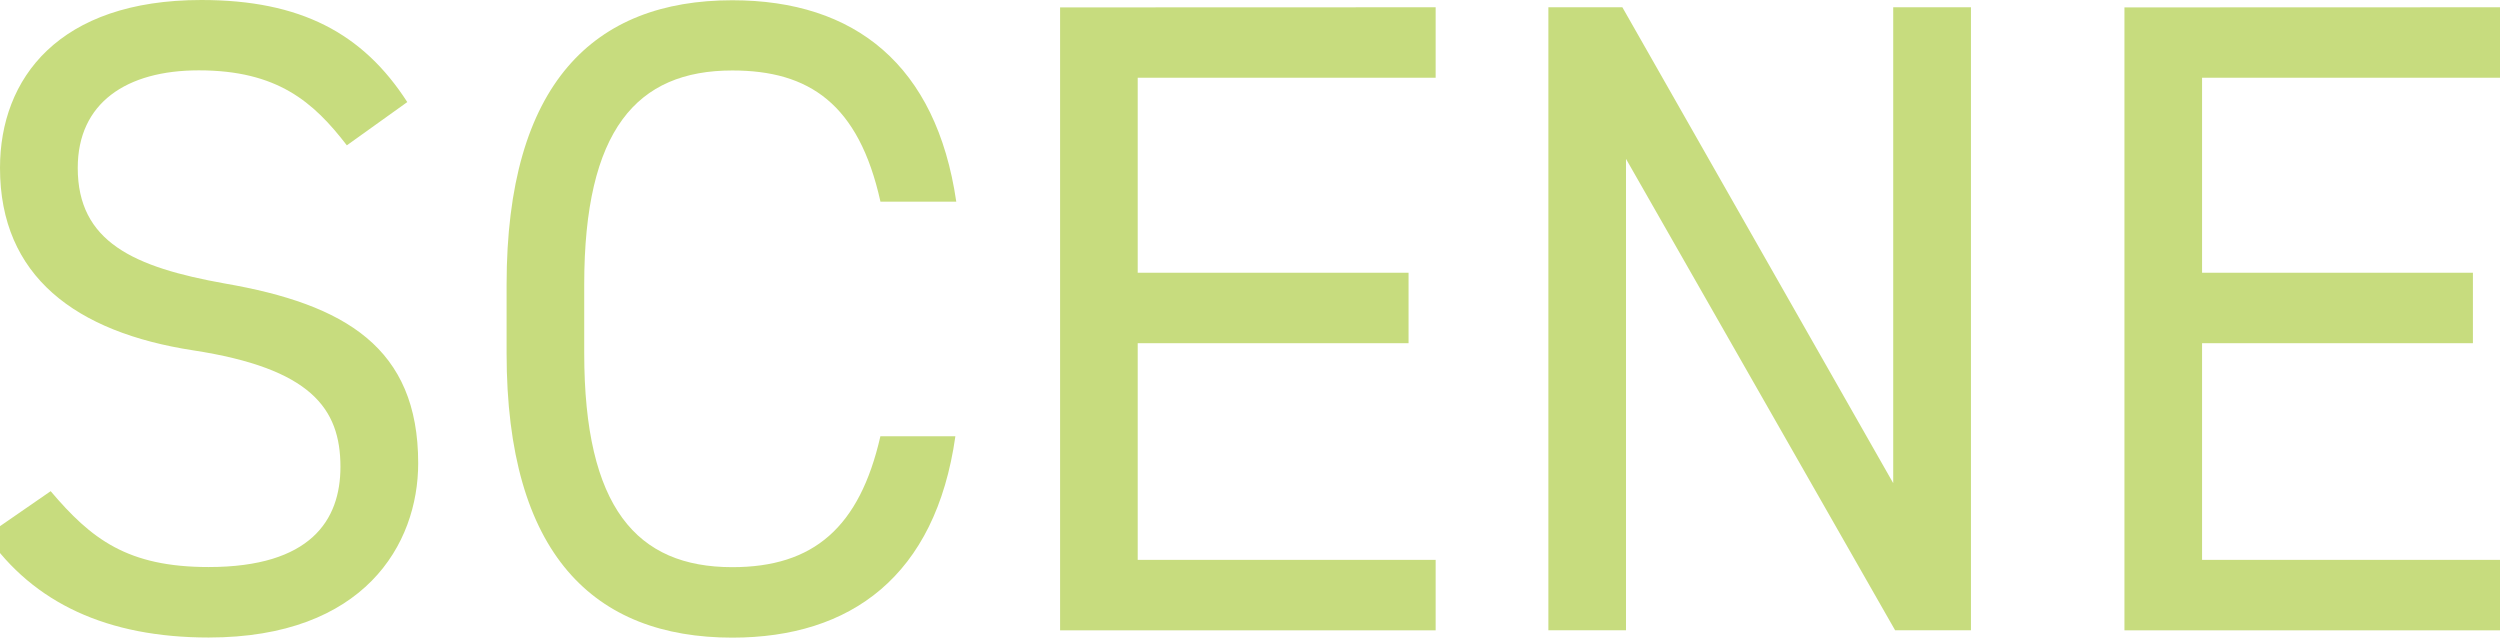
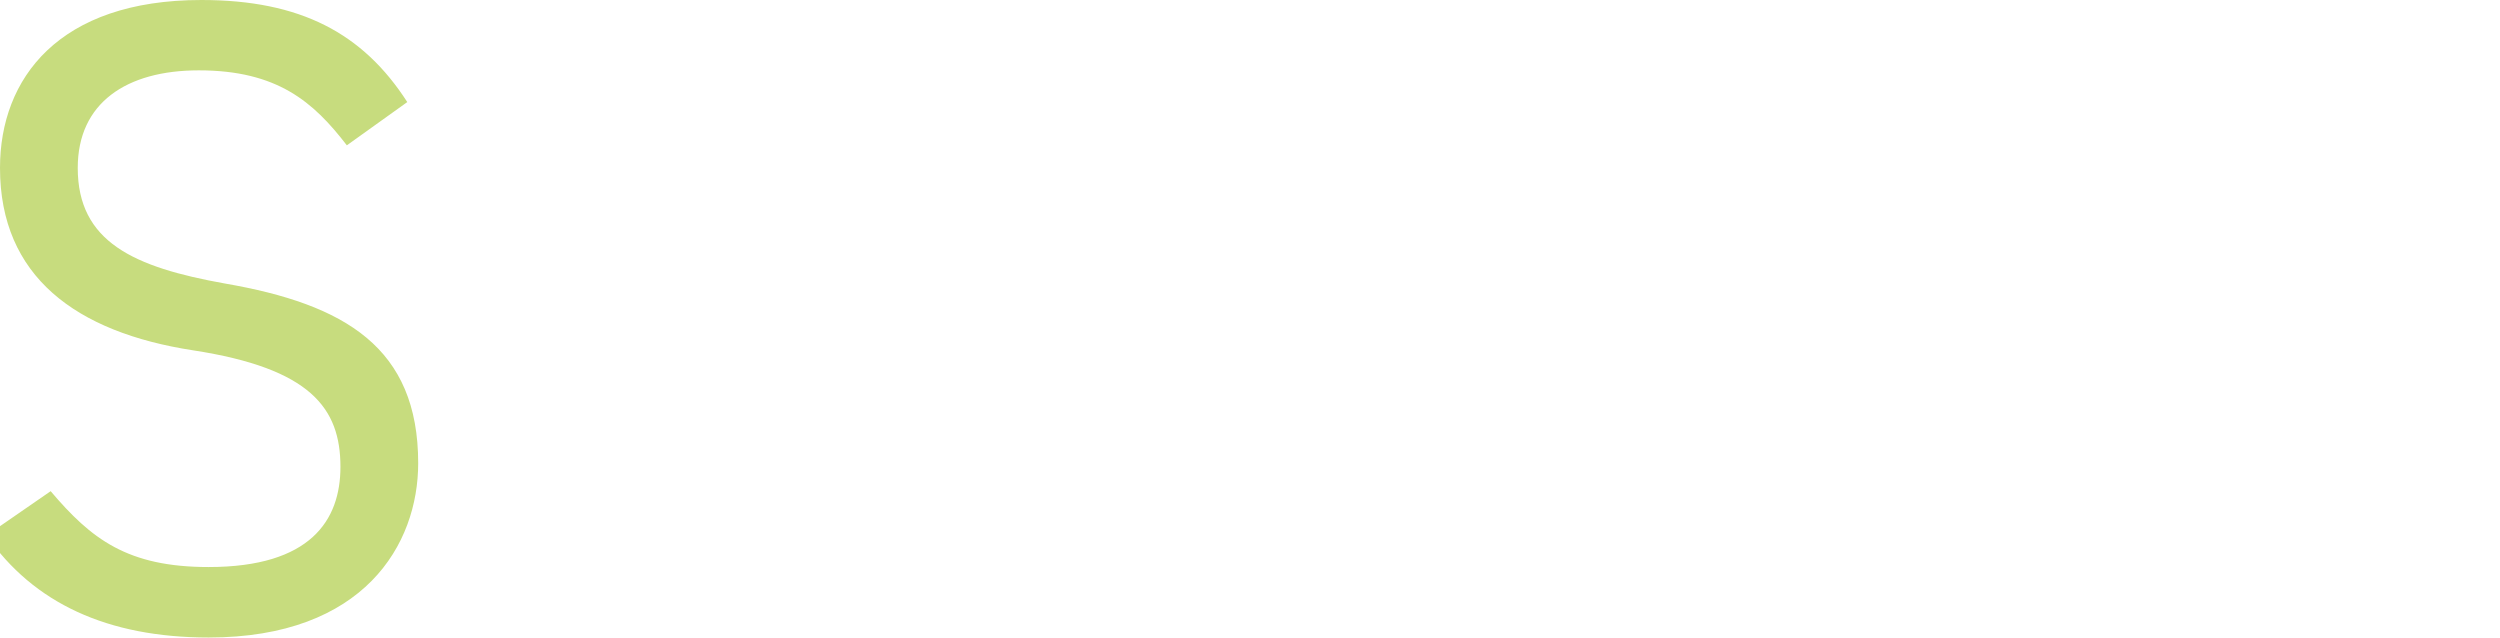
<svg xmlns="http://www.w3.org/2000/svg" version="1.1" id="レイヤー_1" x="0px" y="0px" viewBox="0 0 199.37 50.85" style="enable-background:new 0 0 199.37 50.85;" xml:space="preserve">
  <style type="text/css">
	.st0{fill:#C7DC7E;}
</style>
  <g>
    <path class="st0" d="M27.66,11.59C25,8.13,22.12,5.61,15.85,5.61c-5.76,0-9.65,2.59-9.65,7.78c0,5.9,4.46,7.92,11.74,9.22   c9.58,1.66,15.41,5.11,15.41,14.33c0,6.48-4.32,13.9-16.71,13.9c-8.06,0-13.97-2.74-17.71-8.14l5.11-3.53   c3.24,3.82,6.12,6.05,12.6,6.05c8.14,0,10.51-3.74,10.51-7.99c0-4.68-2.38-7.85-11.74-9.29S0,22.04,0,13.39C0,6.26,4.68,0,16.06,0   c7.92,0,12.89,2.66,16.42,8.14L27.66,11.59z" />
-     <path class="st0" d="M70.21,16.06C68.48,8.28,64.52,5.62,58.4,5.62c-7.63,0-11.81,4.75-11.81,17.07v5.47   c0,12.31,4.18,17.07,11.81,17.07c6.48,0,10.15-3.17,11.81-10.44h5.98c-1.58,11.16-8.35,16.06-17.79,16.06   c-11.02,0-18-6.62-18-22.68V22.7c0-16.06,6.98-22.68,18-22.68c9.79,0,16.27,5.18,17.86,16.06h-6.05V16.06z" />
-     <path class="st0" d="M114.49,0.58V6.2H90.73v15.55h21.6v5.62h-21.6v17.28h23.76v5.62H84.54V0.59L114.49,0.58L114.49,0.58z" />
-     <path class="st0" d="M157.18,0.58v49.68h-6.05l-21.46-37.59v37.59h-6.19V0.58h5.9l21.6,37.95V0.58L157.18,0.58L157.18,0.58z" />
-     <path class="st0" d="M199.37,0.58V6.2h-23.76v15.55h21.6v5.62h-21.6v17.28h23.76v5.62h-29.95V0.59L199.37,0.58L199.37,0.58z" />
  </g>
</svg>